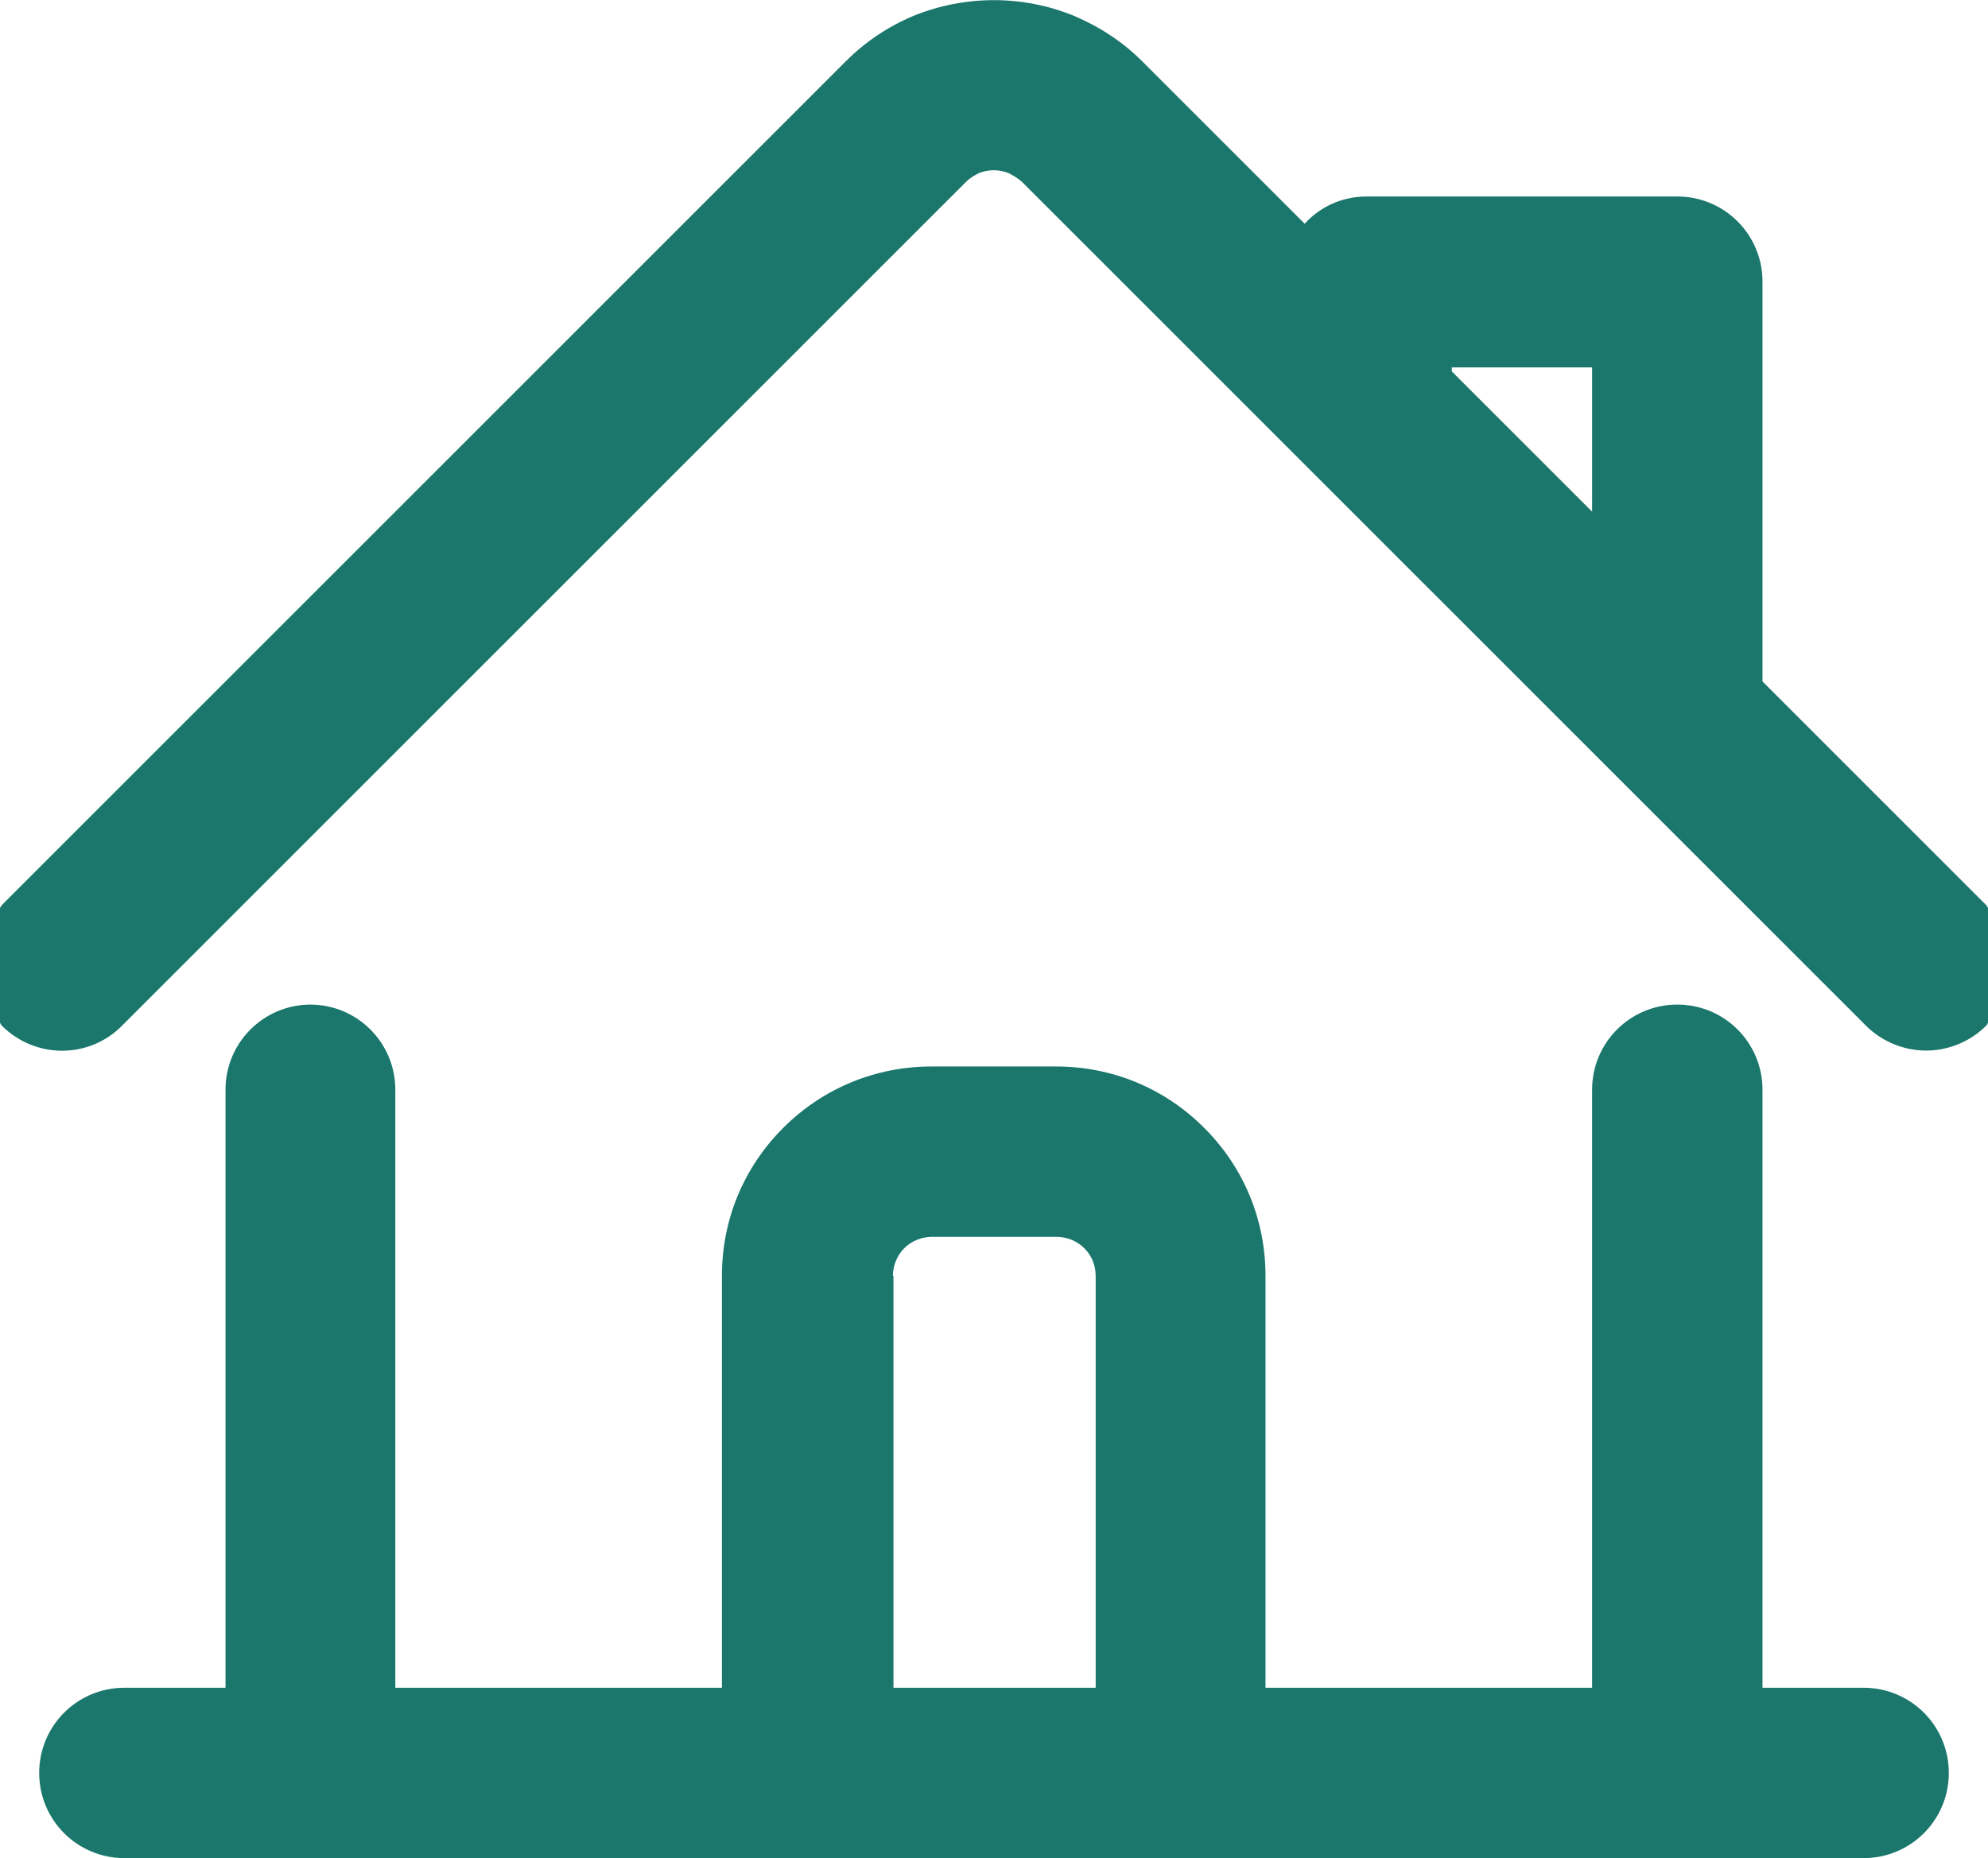
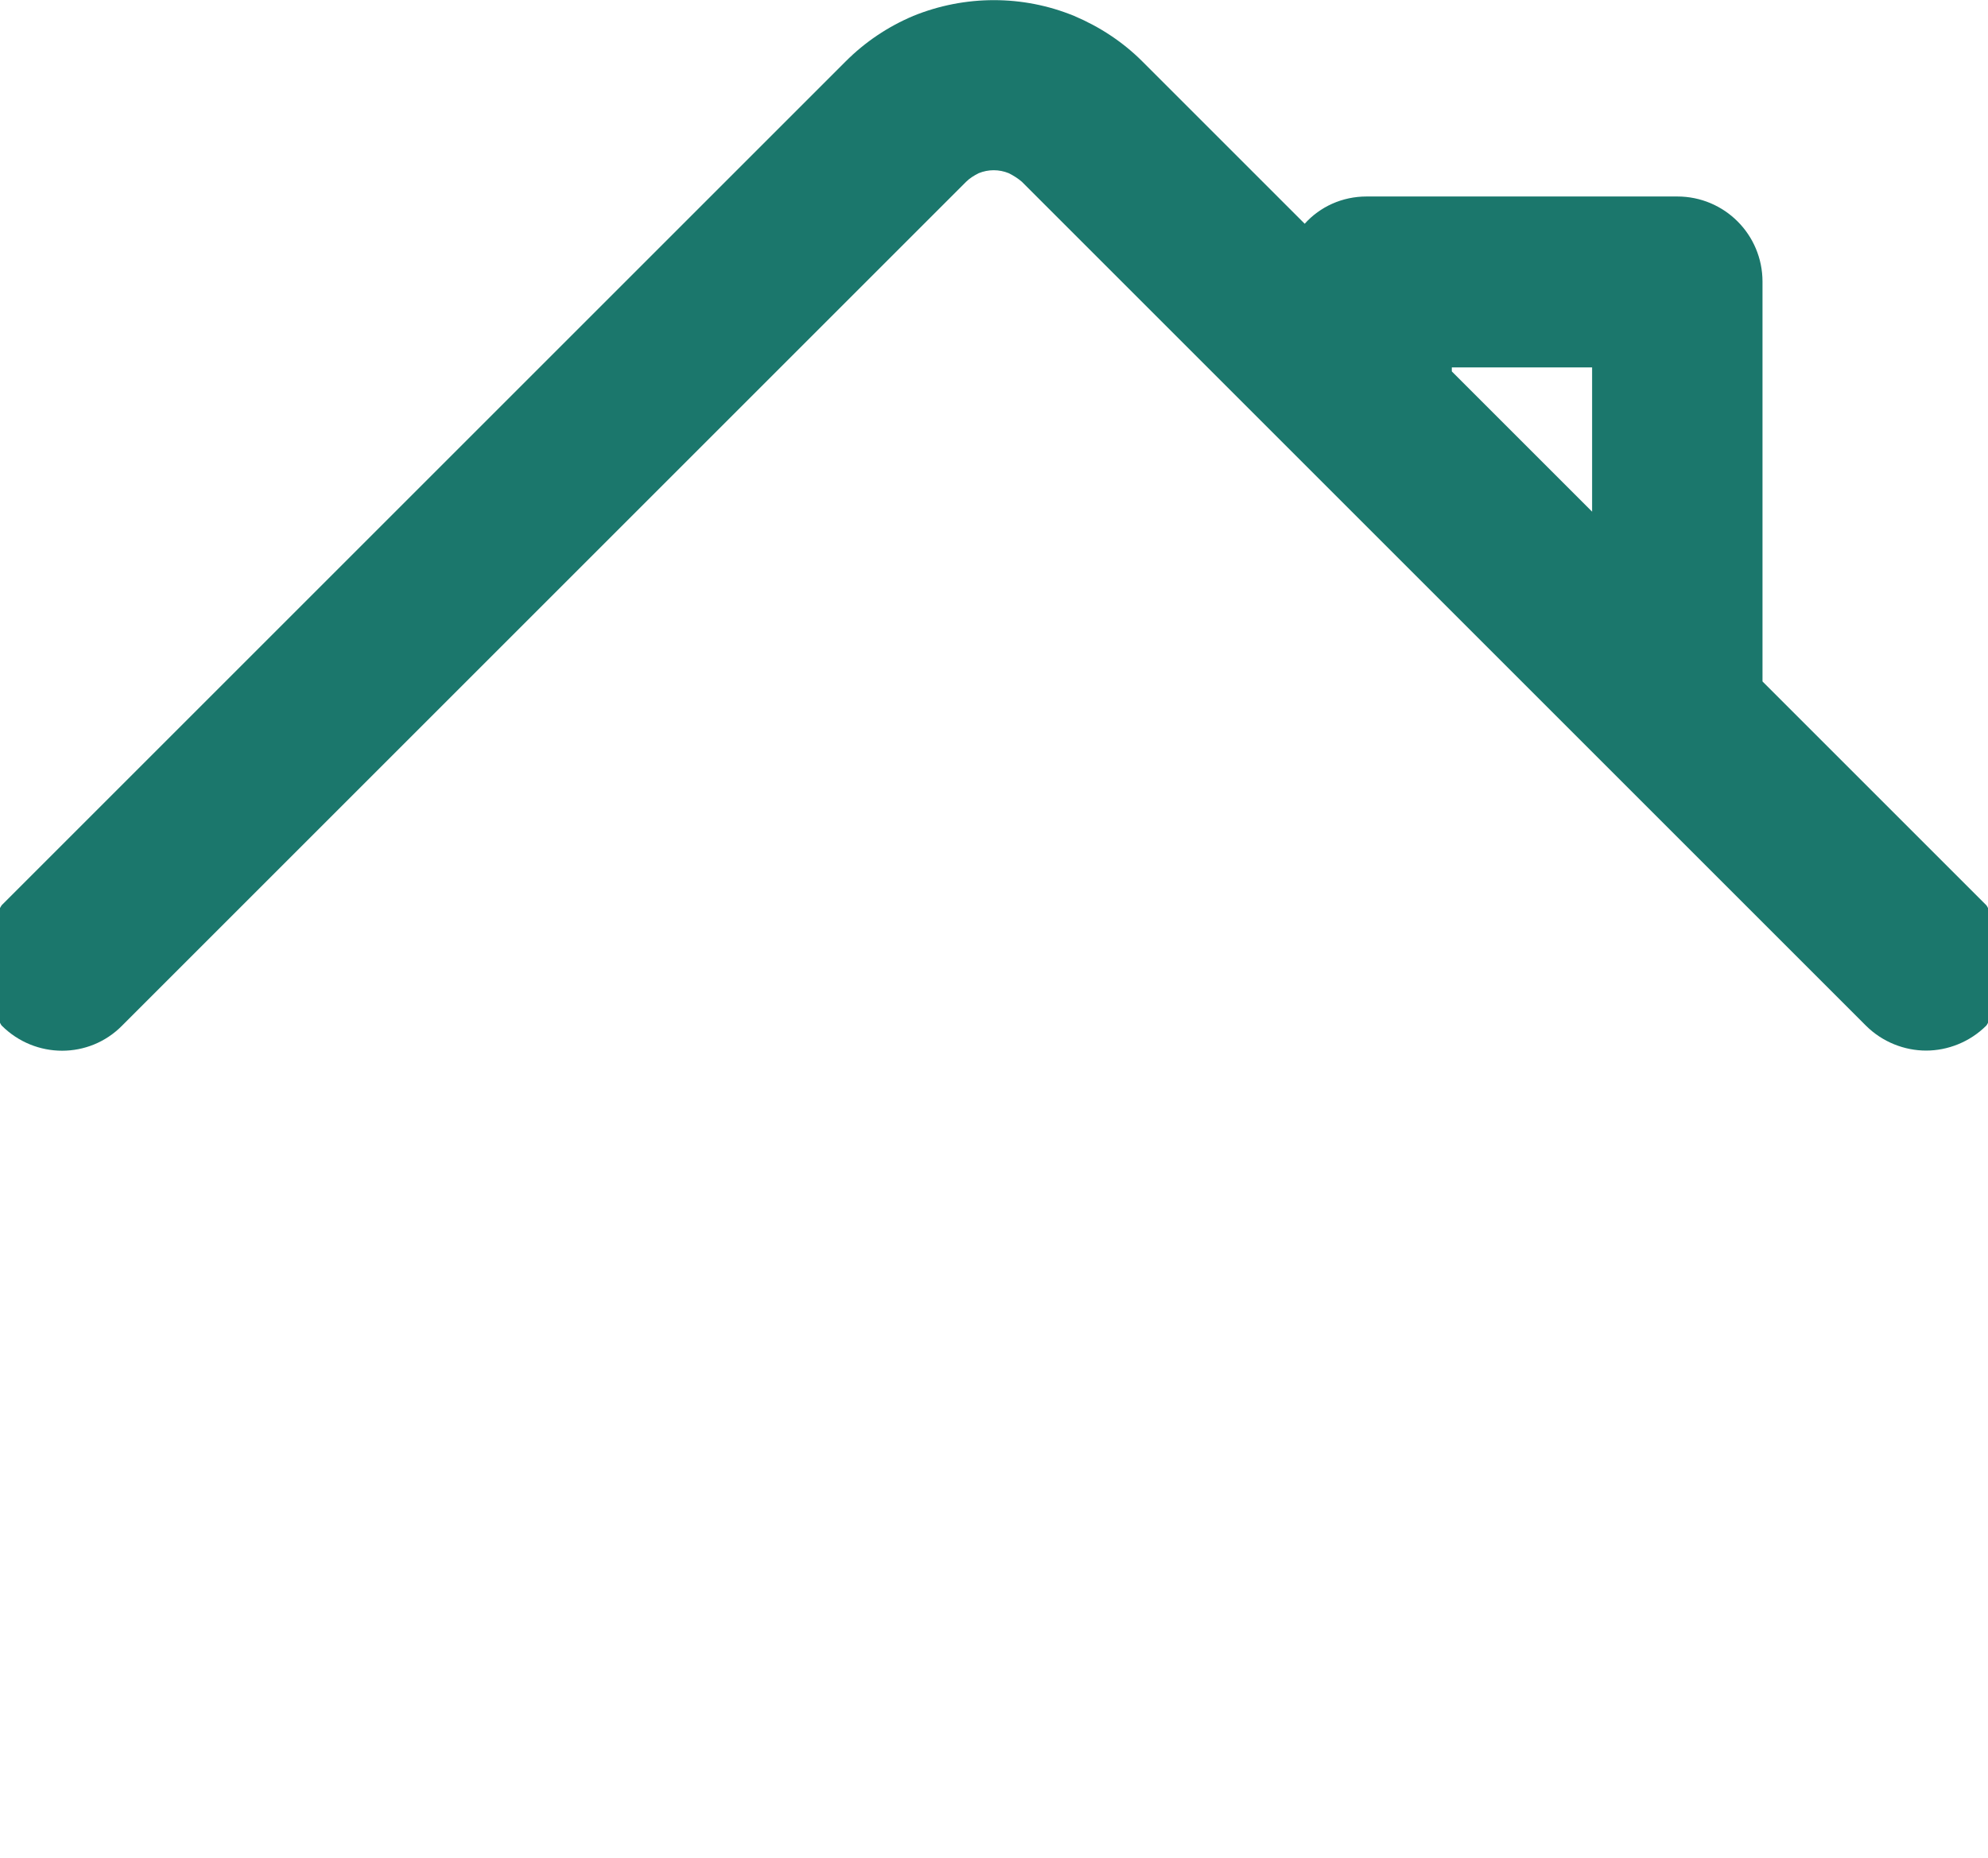
<svg xmlns="http://www.w3.org/2000/svg" id="a" viewBox="0 0 35 32.72">
-   <path d="m19.28,22.47c0-.18-.07-.36-.2-.49s-.31-.2-.49-.2h-2.19c-.18,0-.36.07-.49.2s-.2.3-.2.49v7.25h3.56v-7.25Z" style="fill:none; stroke-width:0px;" />
-   <polygon points="28.03 6.47 25.56 6.47 25.56 6.53 28.03 9 28.03 6.47" style="fill:none; stroke-width:0px;" />
-   <path d="m5.47,17.69c-.83,0-1.5.67-1.5,1.5v10.53h-1.78c-.83,0-1.5.67-1.5,1.5s.67,1.5,1.5,1.5h30.62c.83,0,1.5-.67,1.5-1.5s-.67-1.5-1.5-1.5h-1.78v-10.53c0-.83-.67-1.5-1.5-1.5s-1.5.67-1.5,1.5v10.53h-5.75v-7.25c0-.99-.38-1.91-1.08-2.61s-1.62-1.08-2.61-1.08h-2.19c-.98,0-1.91.38-2.61,1.08-.7.7-1.08,1.62-1.08,2.61v7.25h-5.75v-10.53c0-.83-.67-1.5-1.5-1.5Zm10.25,4.78c0-.18.07-.36.2-.49s.31-.2.49-.2h2.19c.18,0,.36.07.49.2s.2.3.2.49v7.25h-3.56v-7.25Z" style="fill:#1b776c; stroke-width:0px;" />
  <path d="m35,15.99s-.02-.04-.03-.05l-3.94-3.94v-7.04c0-.83-.67-1.5-1.5-1.5h-5.47c-.43,0-.82.18-1.09.48l-2.86-2.86c-.34-.34-.75-.61-1.2-.8-.9-.37-1.92-.37-2.83,0-.45.19-.85.46-1.19.8L.03,15.94s-.02.03-.03.05v2.02s.02.04.03.05c.59.59,1.54.59,2.12,0L17.01,3.2c.06-.06.14-.11.22-.15.17-.07.36-.07.53,0,.08.04.16.09.23.15l14.86,14.86c.29.29.68.44,1.06.44s.77-.15,1.06-.44c.01-.01.02-.03.03-.05v-2.02Zm-9.44-9.52h2.47v2.54l-2.47-2.47v-.07Z" style="fill:#1b776c; stroke-width:0px;" />
</svg>